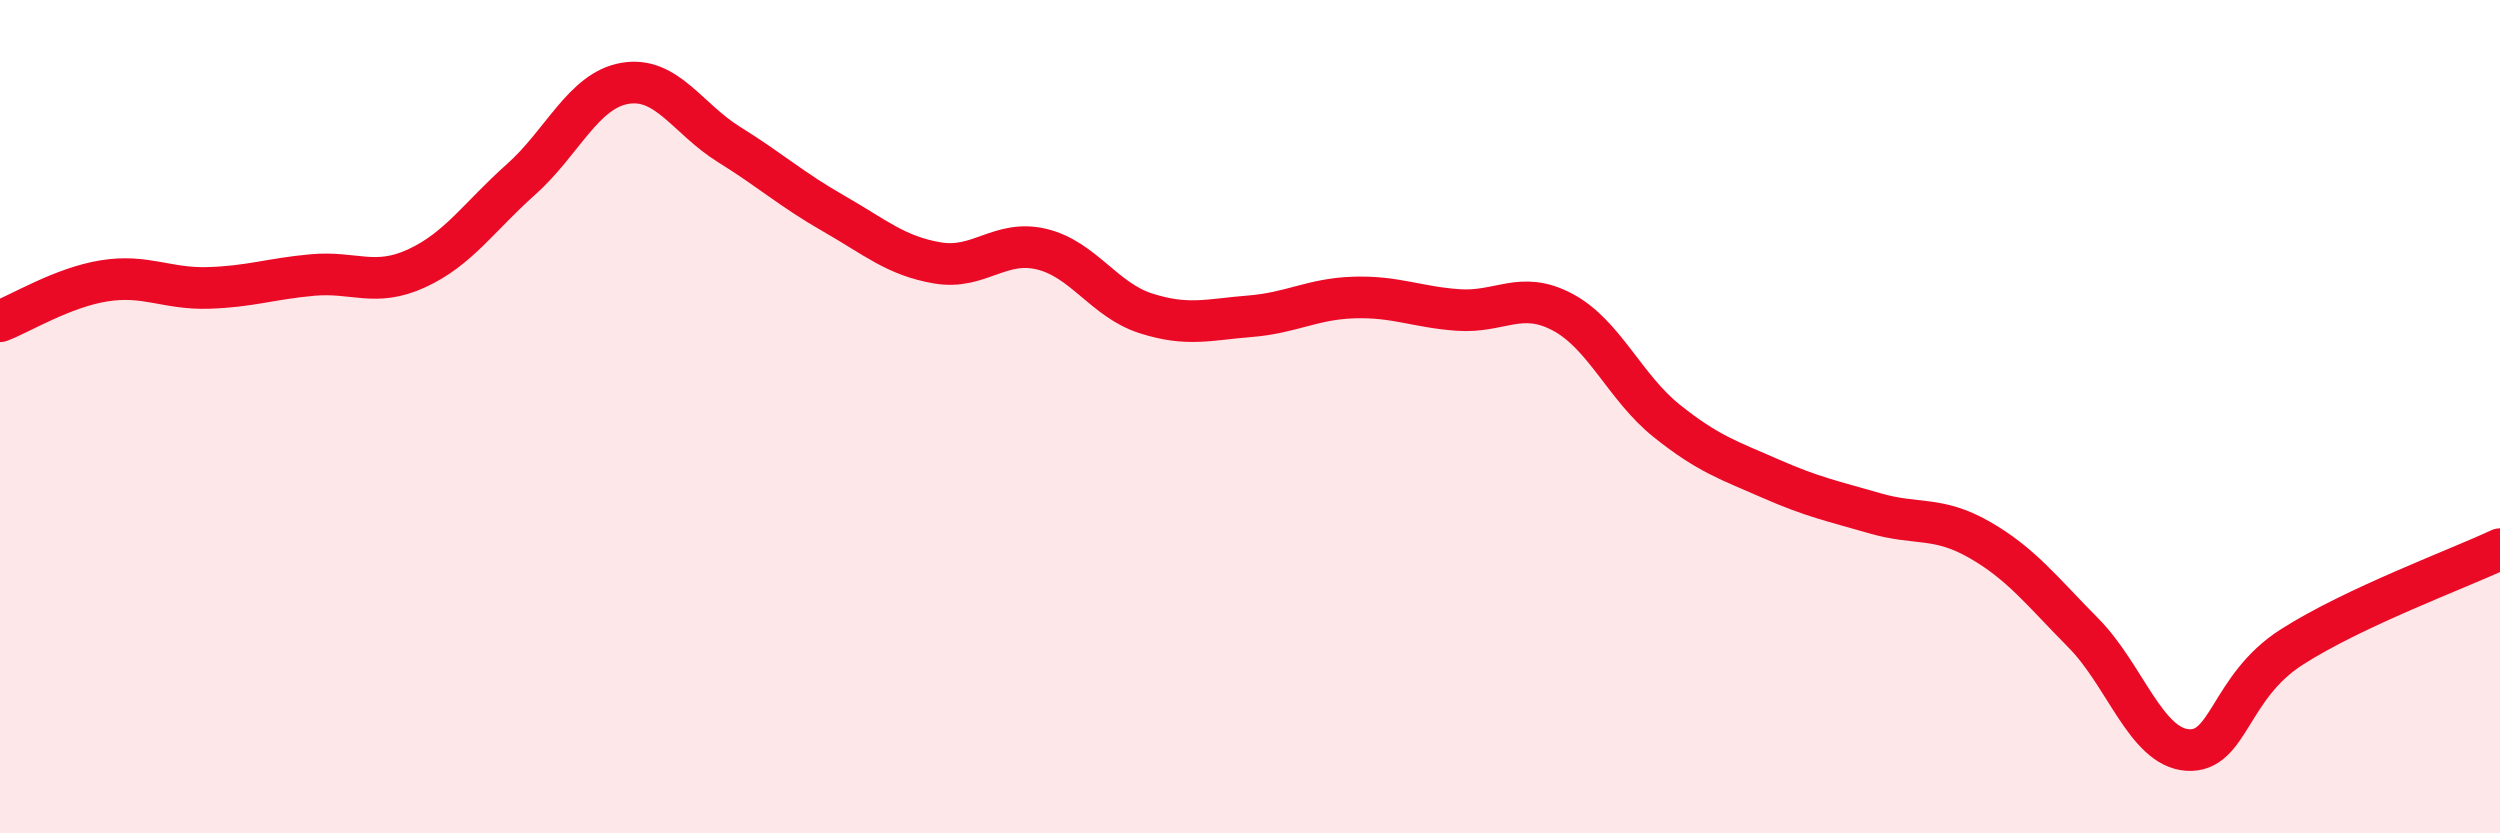
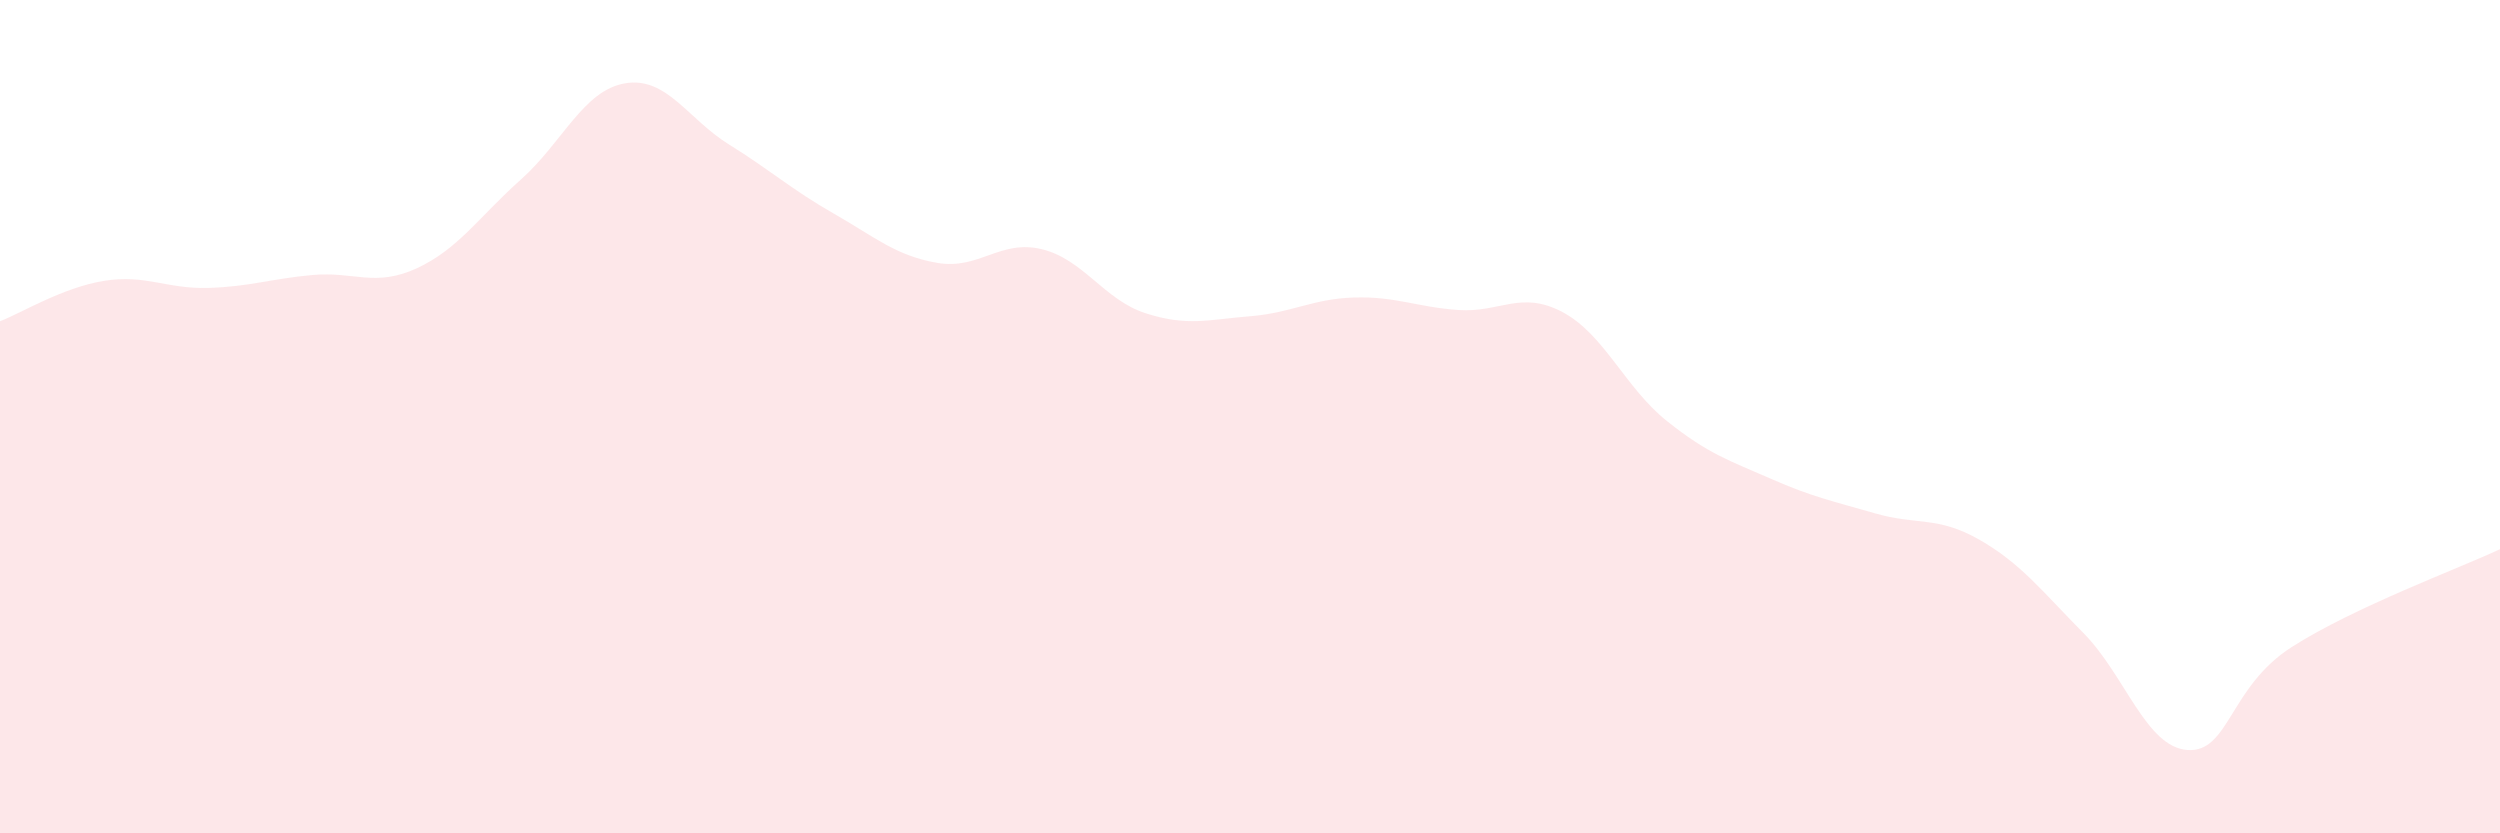
<svg xmlns="http://www.w3.org/2000/svg" width="60" height="20" viewBox="0 0 60 20">
  <path d="M 0,7.71 C 0.5,7.52 1.5,6.9 2.5,6.74 C 3.5,6.58 4,6.94 5,6.91 C 6,6.88 6.5,6.69 7.5,6.6 C 8.5,6.51 9,6.9 10,6.44 C 11,5.98 11.5,5.2 12.5,4.31 C 13.5,3.42 14,2.17 15,2 C 16,1.83 16.5,2.85 17.5,3.47 C 18.5,4.09 19,4.55 20,5.12 C 21,5.69 21.5,6.14 22.5,6.31 C 23.5,6.48 24,5.74 25,5.98 C 26,6.22 26.5,7.2 27.5,7.52 C 28.5,7.84 29,7.67 30,7.59 C 31,7.51 31.5,7.17 32.5,7.14 C 33.5,7.11 34,7.37 35,7.44 C 36,7.51 36.5,6.96 37.5,7.49 C 38.5,8.02 39,9.3 40,10.1 C 41,10.9 41.5,11.05 42.5,11.49 C 43.5,11.93 44,12.03 45,12.32 C 46,12.61 46.5,12.38 47.5,12.95 C 48.5,13.52 49,14.18 50,15.19 C 51,16.2 51.5,17.93 52.5,18 C 53.5,18.07 53.5,16.49 55,15.53 C 56.5,14.57 59,13.65 60,13.18L60 20L0 20Z" fill="#EB0A25" opacity="0.1" stroke-linecap="round" stroke-linejoin="round" />
-   <path d="M 0,7.71 C 0.5,7.52 1.5,6.9 2.5,6.74 C 3.5,6.58 4,6.94 5,6.91 C 6,6.88 6.5,6.69 7.5,6.6 C 8.5,6.51 9,6.9 10,6.44 C 11,5.98 11.5,5.2 12.5,4.31 C 13.5,3.42 14,2.17 15,2 C 16,1.83 16.5,2.85 17.5,3.47 C 18.5,4.09 19,4.55 20,5.12 C 21,5.69 21.5,6.14 22.5,6.31 C 23.5,6.48 24,5.74 25,5.98 C 26,6.22 26.5,7.2 27.5,7.52 C 28.5,7.84 29,7.67 30,7.59 C 31,7.51 31.5,7.17 32.5,7.14 C 33.5,7.11 34,7.37 35,7.44 C 36,7.51 36.5,6.96 37.5,7.49 C 38.5,8.02 39,9.3 40,10.1 C 41,10.9 41.5,11.05 42.5,11.49 C 43.5,11.93 44,12.03 45,12.32 C 46,12.61 46.5,12.38 47.5,12.95 C 48.5,13.52 49,14.18 50,15.19 C 51,16.2 51.5,17.93 52.5,18 C 53.5,18.07 53.5,16.49 55,15.53 C 56.5,14.57 59,13.65 60,13.18" stroke="#EB0A25" stroke-width="1" fill="none" stroke-linecap="round" stroke-linejoin="round" />
</svg>